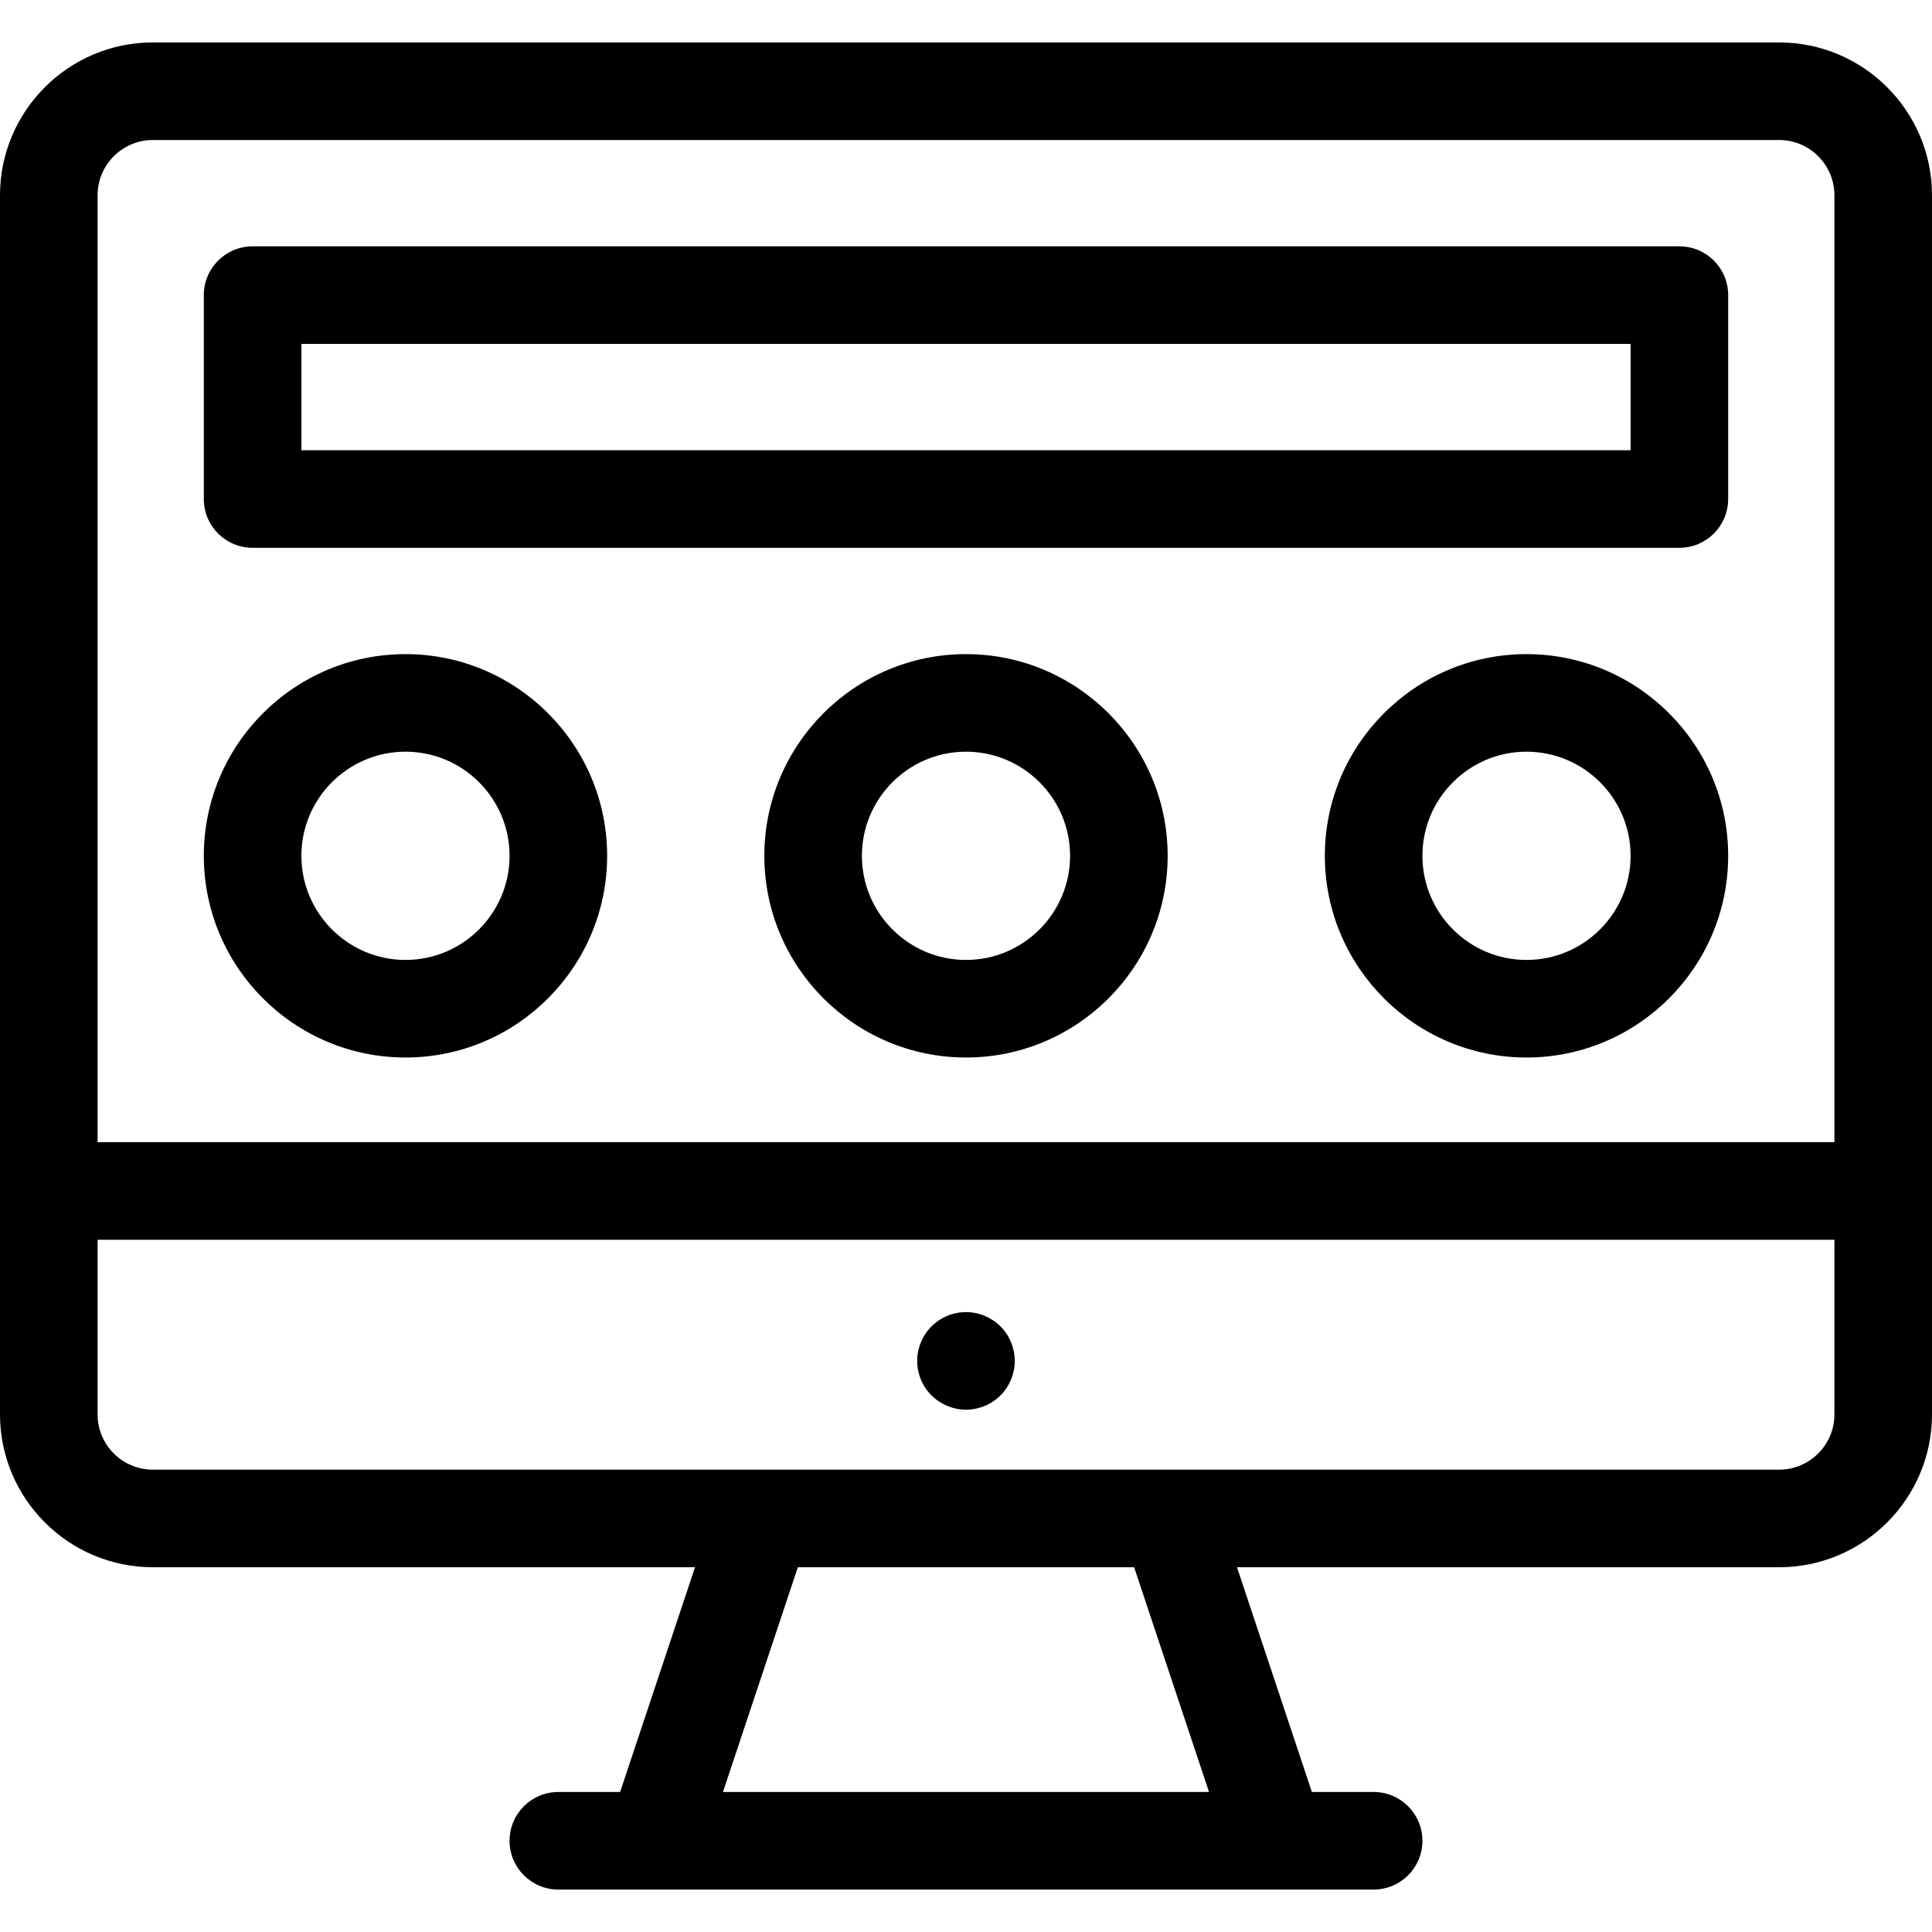
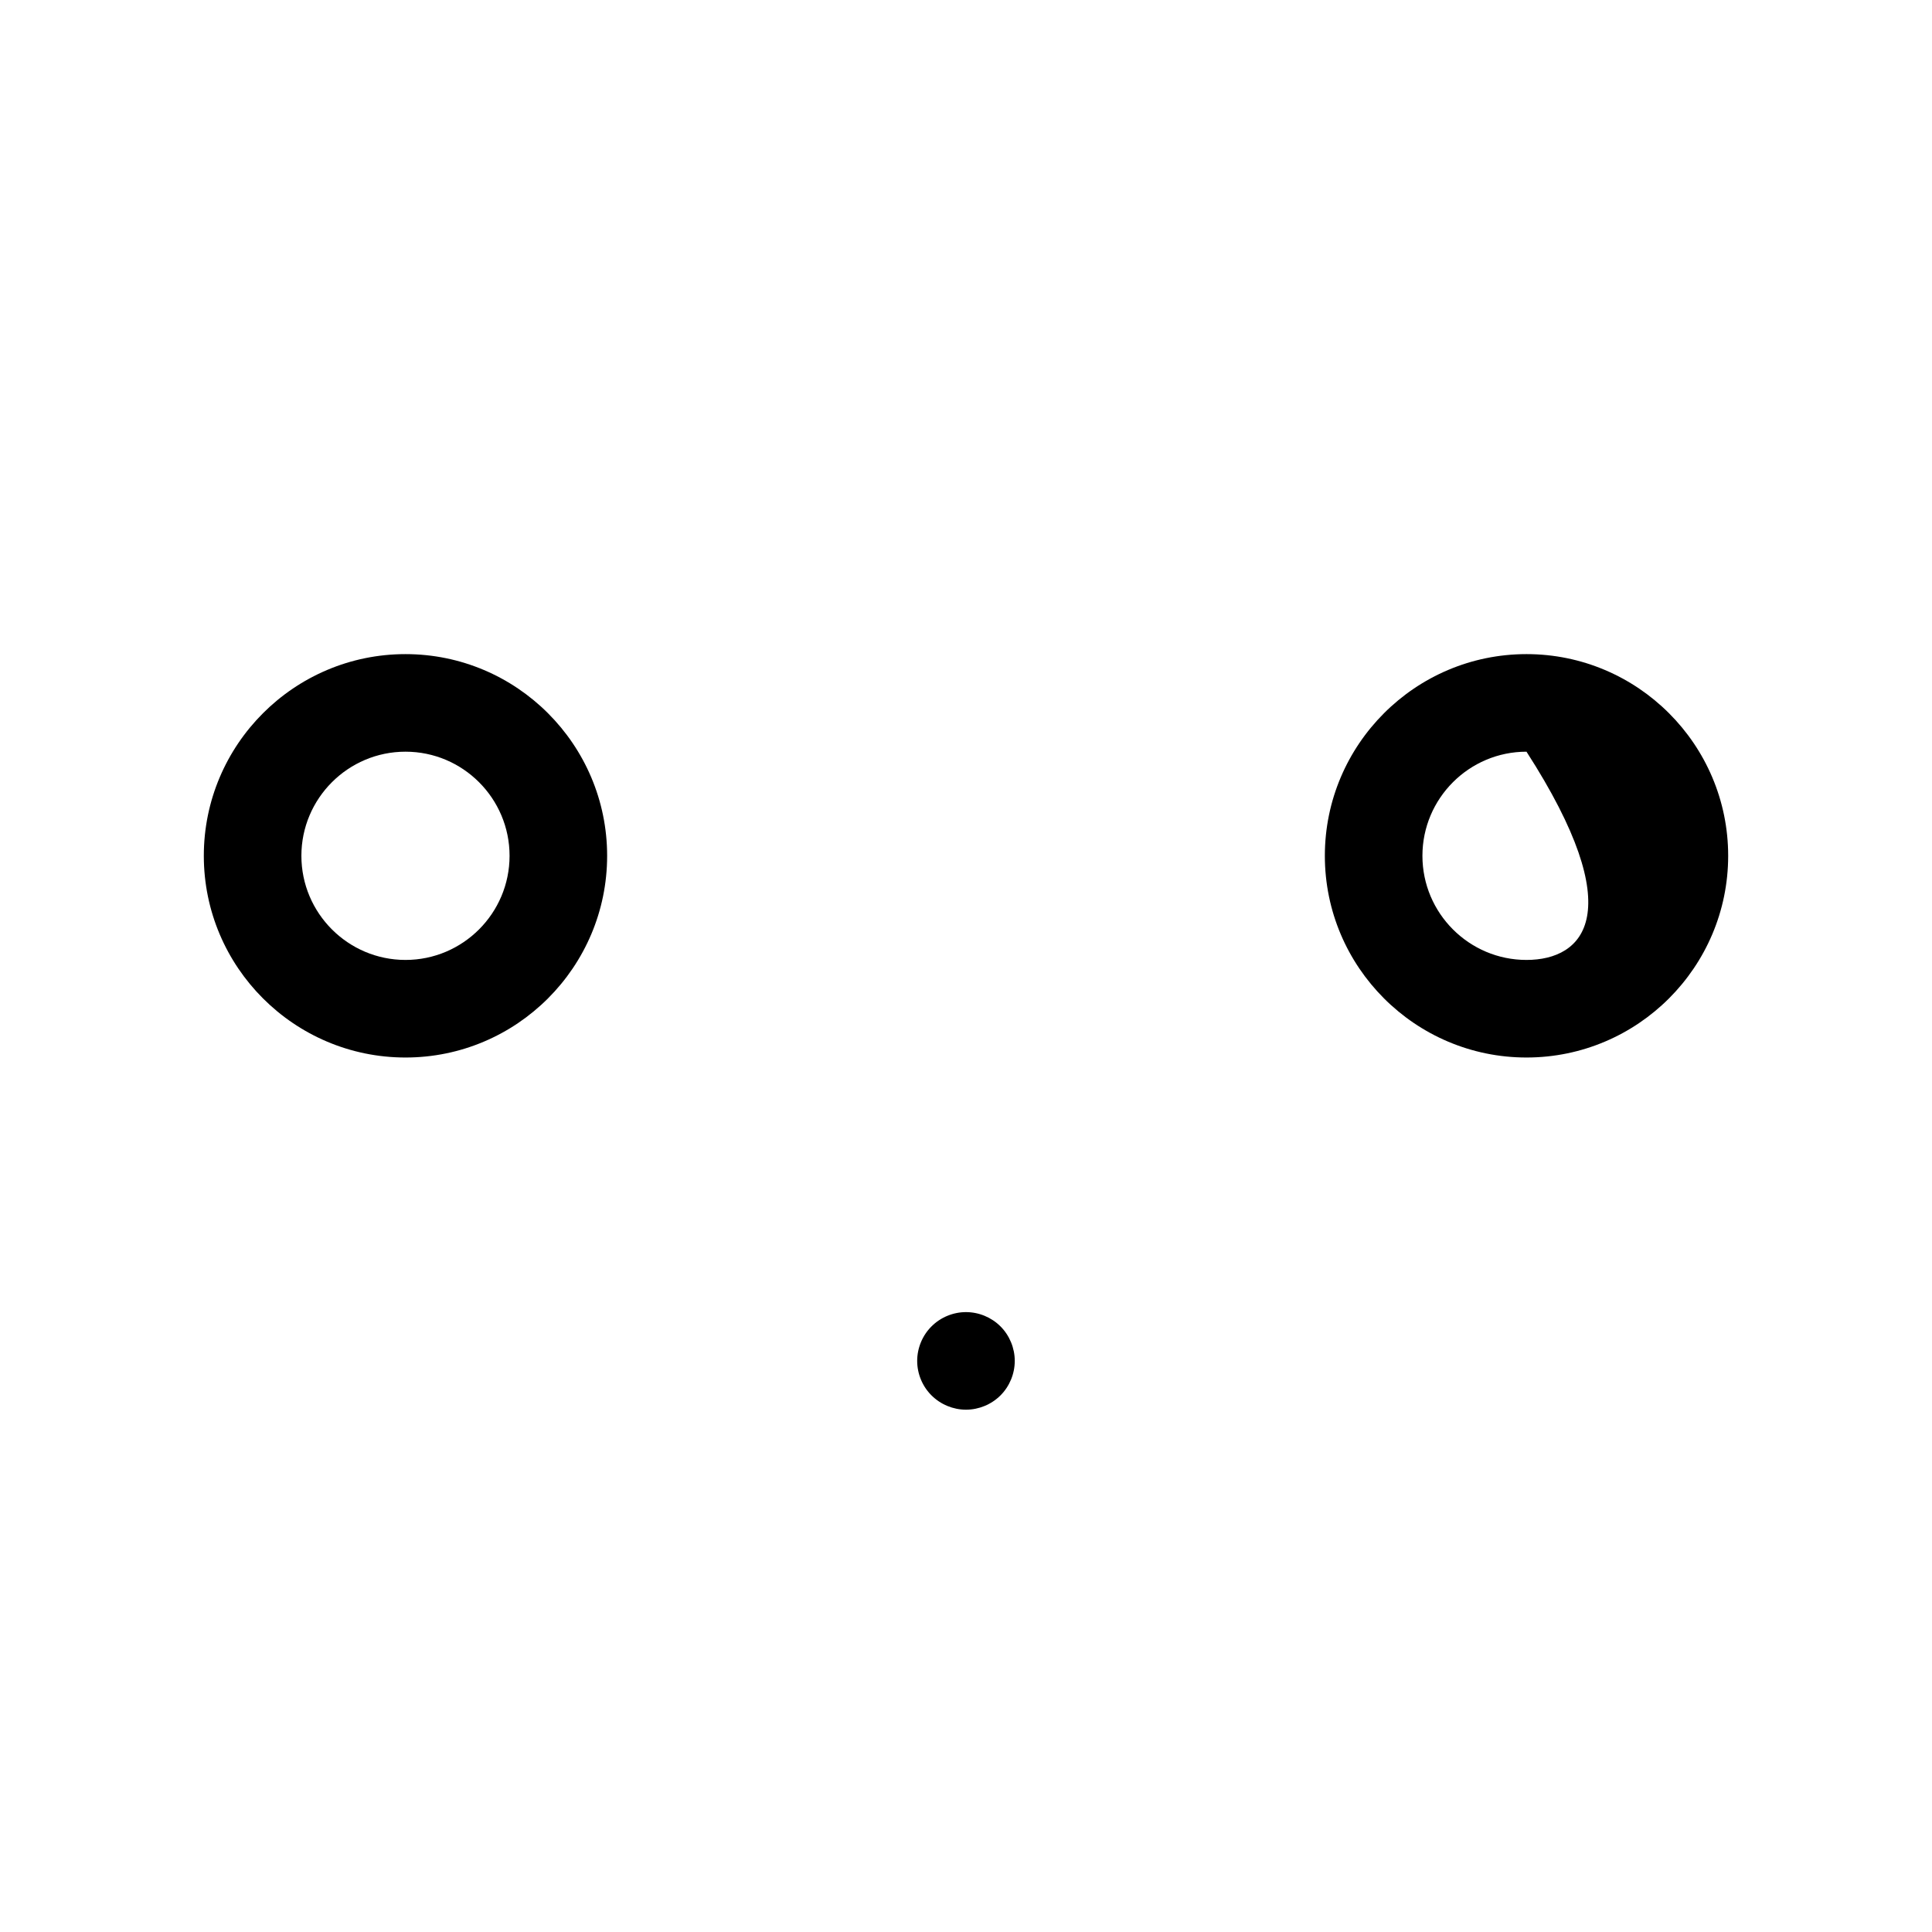
<svg xmlns="http://www.w3.org/2000/svg" version="1.1" id="Capa_1" x="0px" y="0px" viewBox="0 0 297 297" style="enable-background:new 0 0 297 297;" xml:space="preserve">
  <g>
-     <path d="M273.5,6.524h-250C10.542,6.524,0,17.066,0,30.024v187.403c0,12.958,10.542,23.5,23.5,23.5h83.341l-11.512,34.549h-9.496   c-4.143,0-7.5,3.357-7.5,7.5s3.357,7.5,7.5,7.5h125.332c4.143,0,7.5-3.357,7.5-7.5s-3.357-7.5-7.5-7.5h-9.495l-11.513-34.549H273.5   c12.958,0,23.5-10.542,23.5-23.5V30.024C297,17.066,286.458,6.524,273.5,6.524z M23.5,21.524h250c4.686,0,8.5,3.813,8.5,8.5   v145.563H15V30.024C15,25.337,18.813,21.524,23.5,21.524z M185.859,275.476h-74.72l11.512-34.549h51.695L185.859,275.476z    M273.5,225.927h-250c-4.687,0-8.5-3.813-8.5-8.5v-26.84h267v26.84C282,222.114,278.186,225.927,273.5,225.927z" />
    <path d="M148.496,201.706c-1.971,0-3.91,0.8-5.301,2.2c-1.399,1.39-2.199,3.33-2.199,5.3c0,1.98,0.8,3.91,2.199,5.3   c1.4,1.4,3.33,2.2,5.301,2.2c1.98,0,3.91-0.8,5.31-2.2c1.39-1.39,2.19-3.319,2.19-5.3c0-1.98-0.801-3.91-2.19-5.3   C152.406,202.505,150.476,201.706,148.496,201.706z" />
-     <path d="M38.832,84.212h219.334c4.143,0,7.5-3.357,7.5-7.5V45.368c0-4.143-3.357-7.5-7.5-7.5H38.832c-4.143,0-7.5,3.357-7.5,7.5   v31.345C31.332,80.855,34.689,84.212,38.832,84.212z M46.332,52.868h204.334v16.345H46.332V52.868z" />
    <path d="M62.336,162.568c17.092,0,30.997-13.909,30.997-31.007c0-17.097-13.905-31.006-30.997-31.006   c-17.096,0-31.004,13.909-31.004,31.006C31.332,148.659,45.24,162.568,62.336,162.568z M62.336,115.555   c8.821,0,15.997,7.181,15.997,16.006c0,8.826-7.176,16.007-15.997,16.007c-8.824,0-16.004-7.181-16.004-16.007   C46.332,122.736,53.512,115.555,62.336,115.555z" />
-     <path d="M148.499,100.555c-17.094,0-31.001,13.909-31.001,31.006c0,17.098,13.907,31.007,31.001,31.007   c17.094,0,31.001-13.909,31.001-31.007C179.5,114.464,165.593,100.555,148.499,100.555z M148.499,147.568   c-8.823,0-16.001-7.181-16.001-16.007c0-8.825,7.178-16.006,16.001-16.006c8.823,0,16.001,7.181,16.001,16.006   C164.5,140.387,157.322,147.568,148.499,147.568z" />
-     <path d="M234.662,100.555c-17.092,0-30.997,13.909-30.997,31.006c0,17.098,13.905,31.007,30.997,31.007   c17.096,0,31.004-13.909,31.004-31.007C265.666,114.464,251.758,100.555,234.662,100.555z M234.662,147.568   c-8.821,0-15.997-7.181-15.997-16.007c0-8.825,7.176-16.006,15.997-16.006c8.824,0,16.004,7.181,16.004,16.006   C250.666,140.387,243.486,147.568,234.662,147.568z" />
+     <path d="M234.662,100.555c-17.092,0-30.997,13.909-30.997,31.006c0,17.098,13.905,31.007,30.997,31.007   c17.096,0,31.004-13.909,31.004-31.007C265.666,114.464,251.758,100.555,234.662,100.555z M234.662,147.568   c-8.821,0-15.997-7.181-15.997-16.007c0-8.825,7.176-16.006,15.997-16.006C250.666,140.387,243.486,147.568,234.662,147.568z" />
  </g>
  <g>
</g>
  <g>
</g>
  <g>
</g>
  <g>
</g>
  <g>
</g>
  <g>
</g>
  <g>
</g>
  <g>
</g>
  <g>
</g>
  <g>
</g>
  <g>
</g>
  <g>
</g>
  <g>
</g>
  <g>
</g>
  <g>
</g>
</svg>